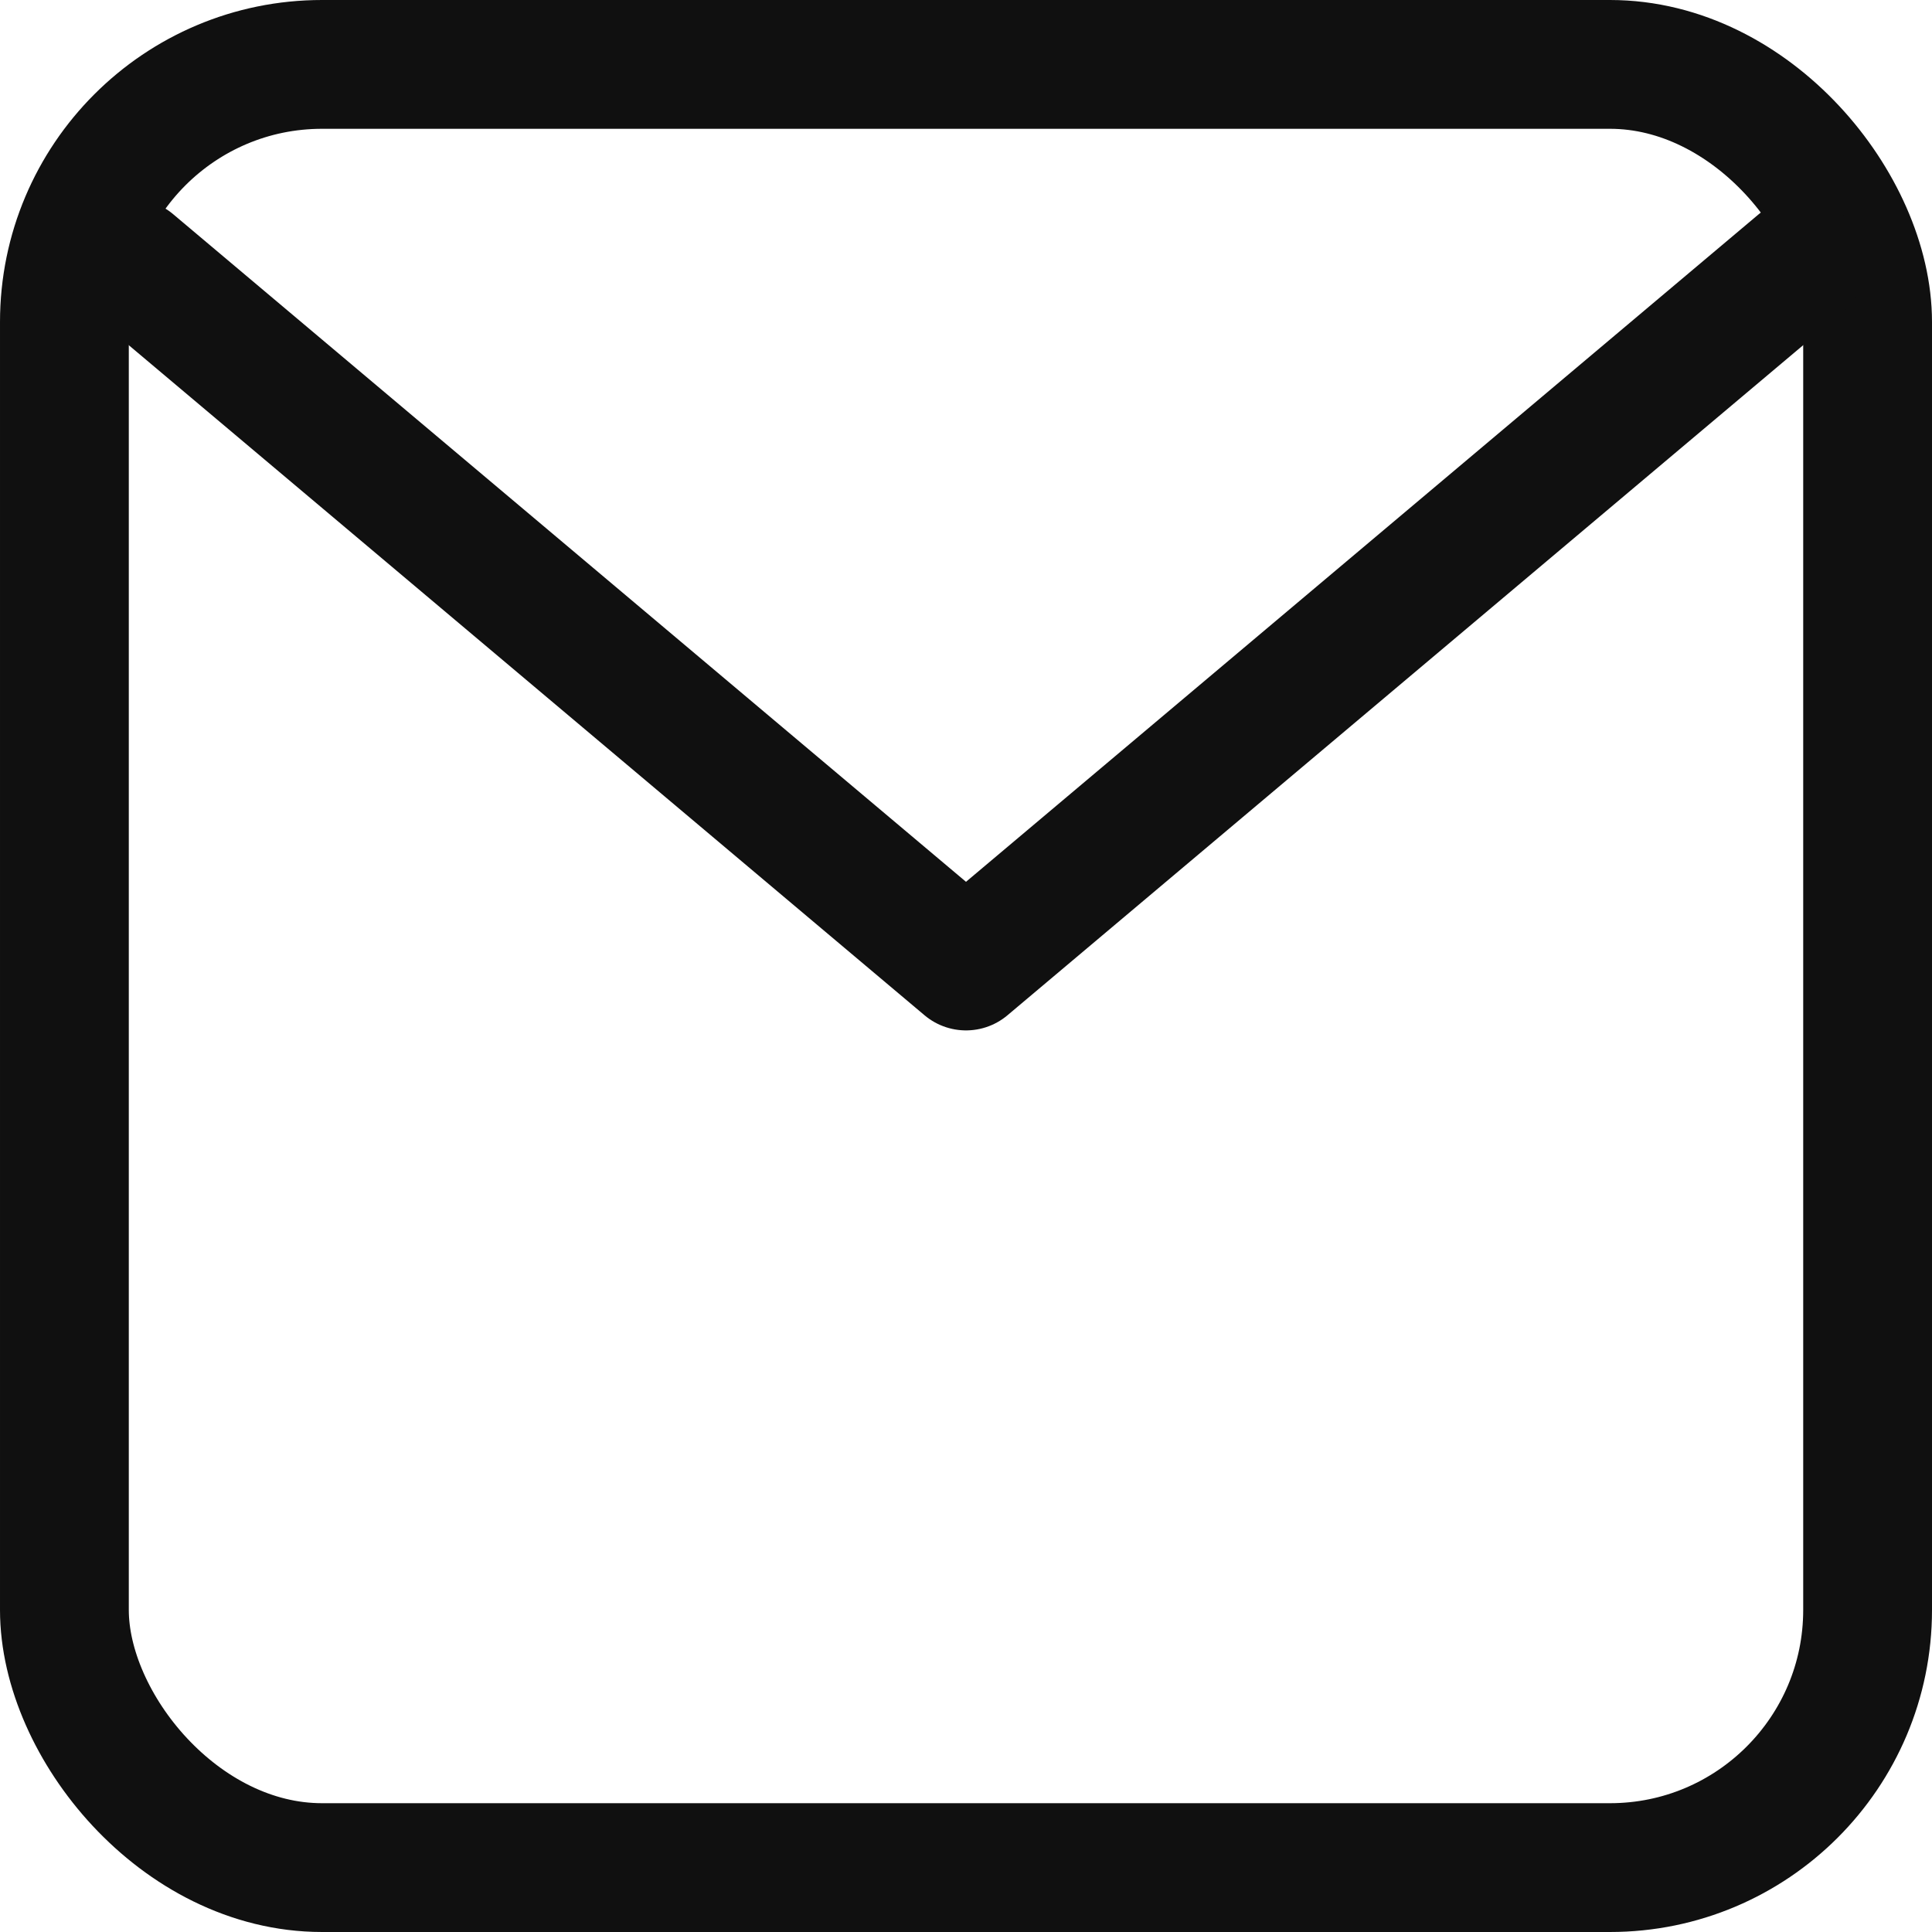
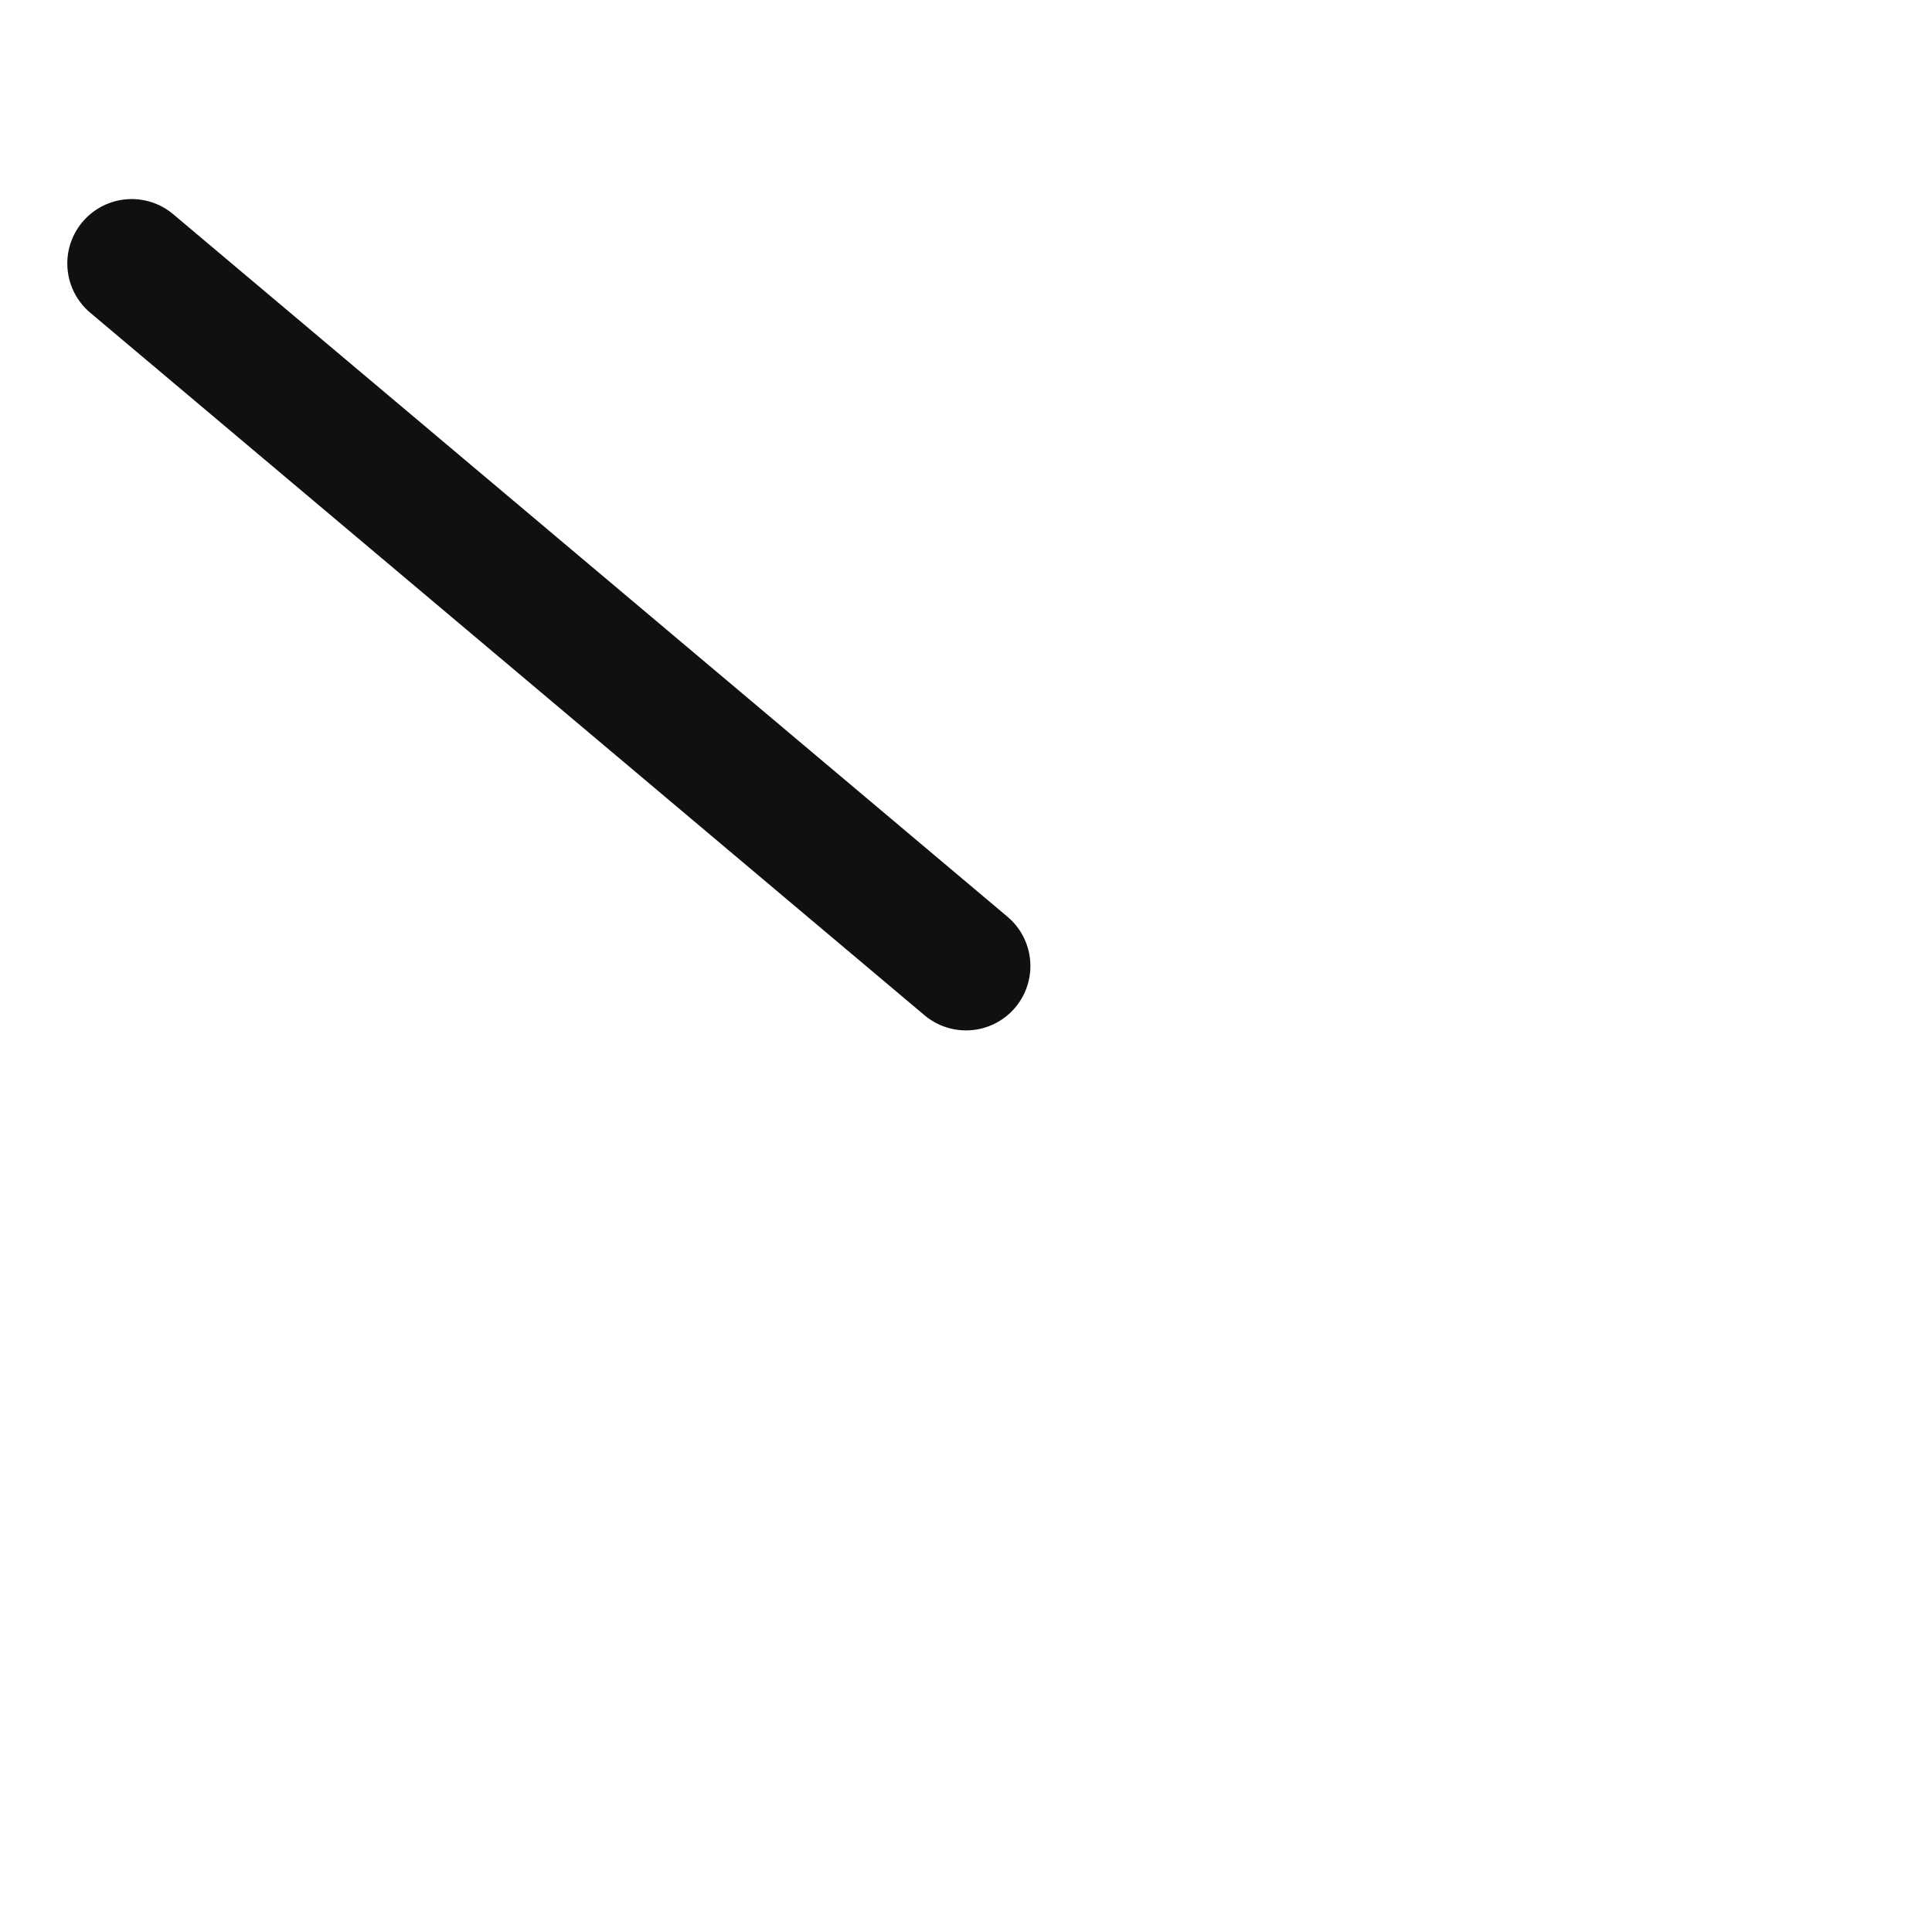
<svg xmlns="http://www.w3.org/2000/svg" width="30" height="30" viewBox="0 0 30 30" fill="none">
-   <rect x="1" y="1" width="28" height="28" rx="4" stroke="#101010" stroke-width="2" />
-   <path d="M2.045 4.091L15 15L27.954 4.091" stroke="#101010" stroke-width="2" stroke-linecap="round" stroke-linejoin="round" />
+   <path d="M2.045 4.091L15 15" stroke="#101010" stroke-width="2" stroke-linecap="round" stroke-linejoin="round" />
</svg>